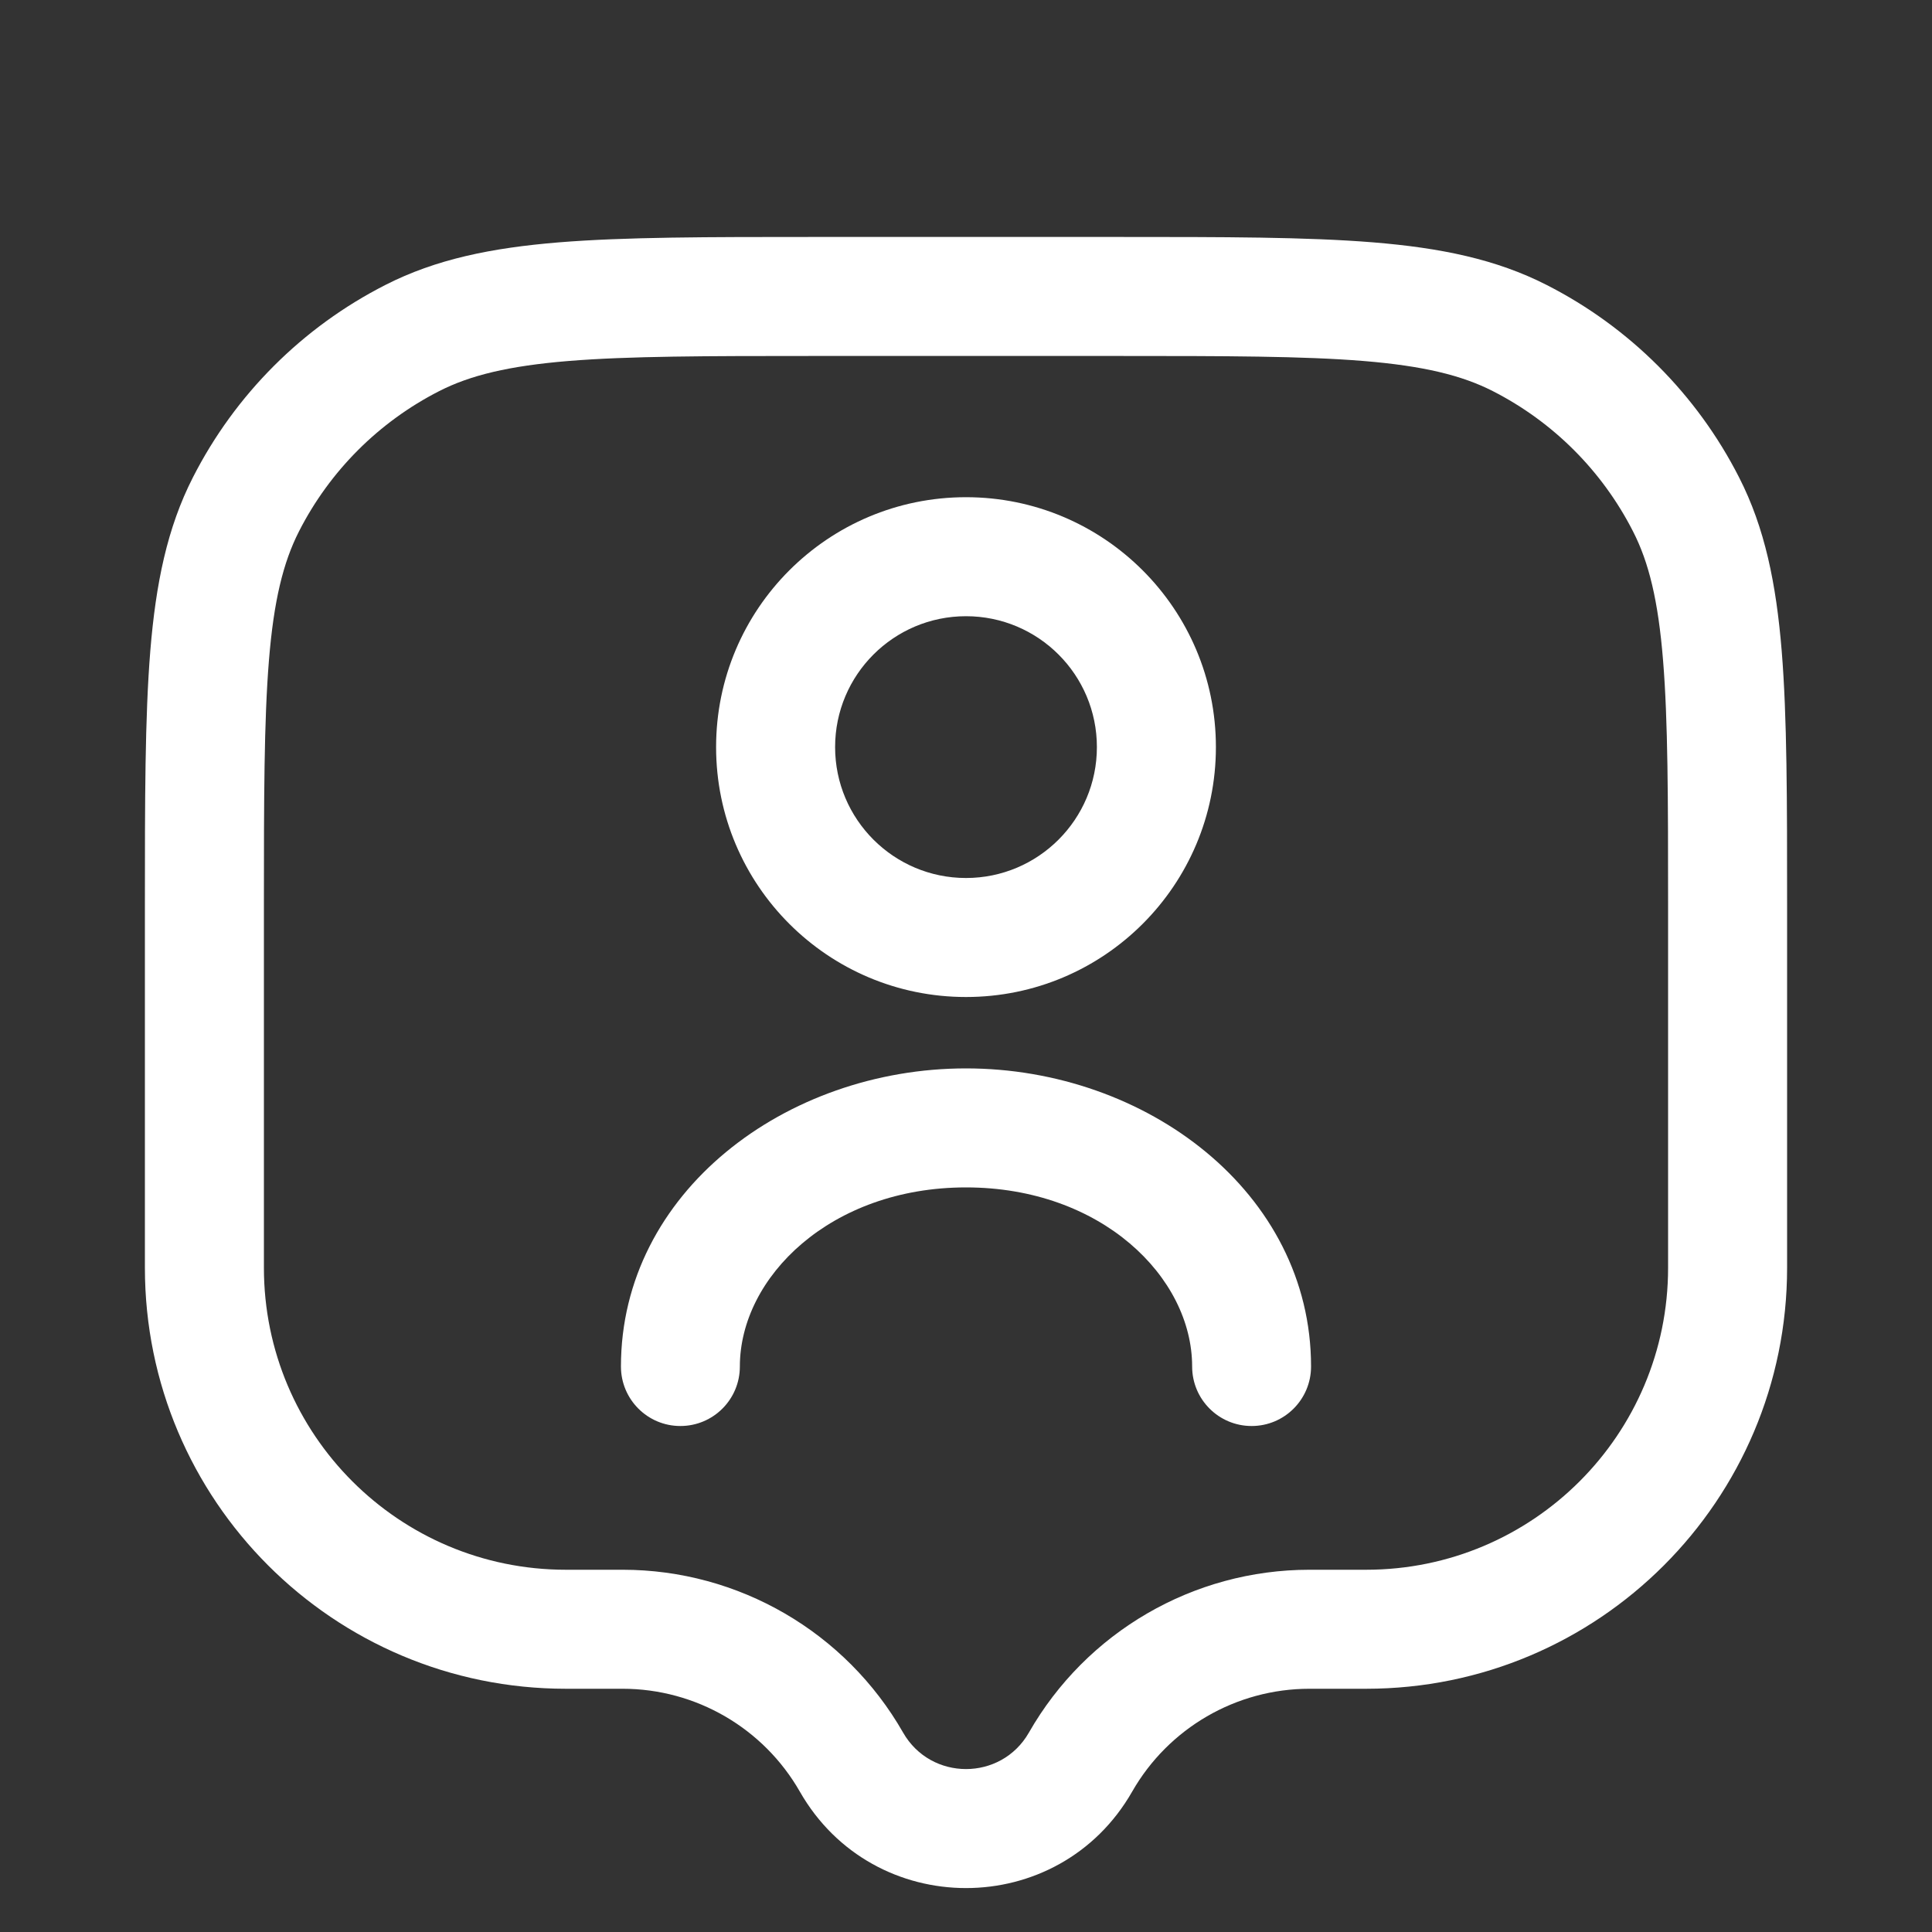
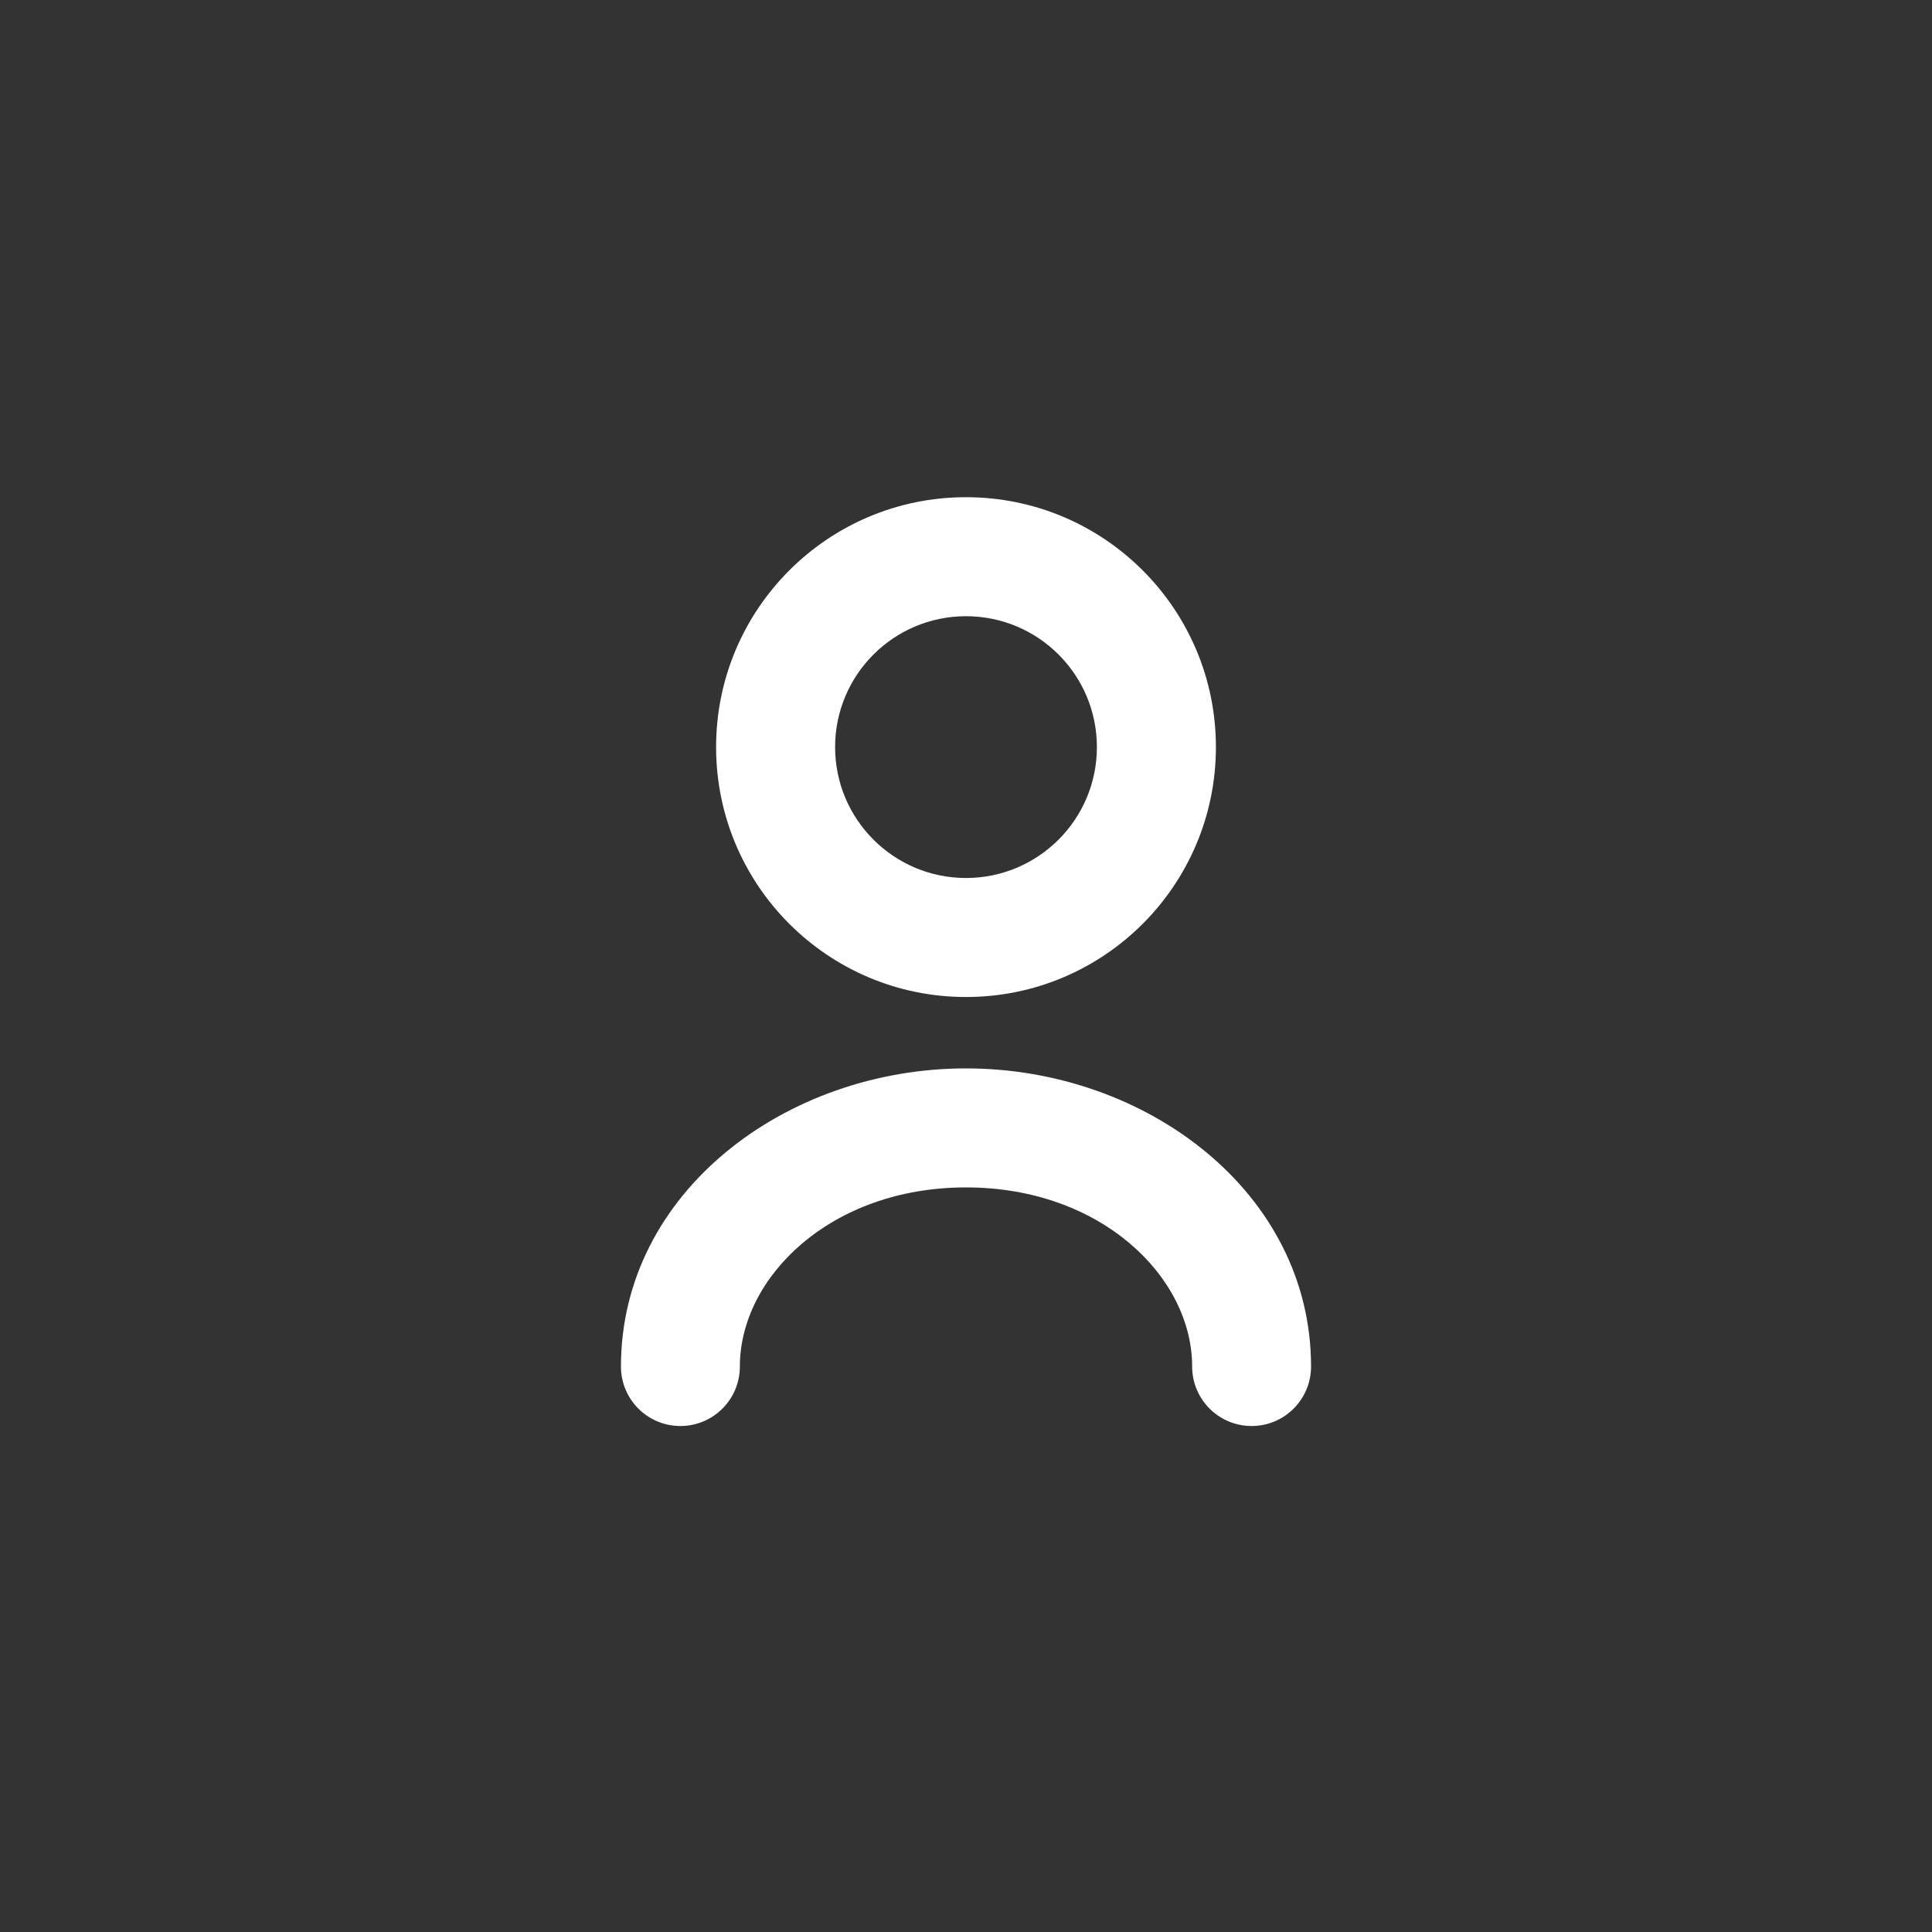
<svg xmlns="http://www.w3.org/2000/svg" width="20" height="20" viewBox="0 0 20 20" fill="none">
  <rect x="0" y="0" width="20" height="20" fill="#333333" stroke="none" />
-   <path d="M17.268 9.377C17.268 8.263 17.267 7.463 17.216 6.837C17.166 6.218 17.069 5.821 16.905 5.501C16.586 4.875 16.078 4.367 15.452 4.048C15.132 3.885 14.735 3.788 14.116 3.737C13.49 3.686 12.691 3.685 11.576 3.685H8.424C7.31 3.685 6.51 3.686 5.884 3.737C5.265 3.788 4.868 3.885 4.548 4.048C3.922 4.367 3.414 4.875 3.095 5.501C2.932 5.821 2.834 6.218 2.784 6.837C2.733 7.463 2.732 8.263 2.732 9.377V13.124C2.732 14.851 4.131 16.25 5.858 16.25H6.445C7.645 16.25 8.754 16.894 9.349 17.936C9.637 18.439 10.363 18.439 10.651 17.936C11.246 16.894 12.354 16.25 13.555 16.25H14.142C15.868 16.25 17.268 14.851 17.268 13.124V9.377ZM18.5 13.124C18.5 15.531 16.549 17.482 14.142 17.482H13.555C12.797 17.482 12.096 17.889 11.72 18.547C10.959 19.878 9.041 19.878 8.28 18.547C7.904 17.889 7.203 17.482 6.445 17.482H5.858C3.451 17.482 1.5 15.531 1.5 13.124V9.377C1.5 8.283 1.5 7.425 1.556 6.737C1.613 6.042 1.73 5.465 1.997 4.942C2.434 4.084 3.131 3.387 3.989 2.95C4.512 2.683 5.088 2.566 5.784 2.509C6.472 2.453 7.33 2.453 8.424 2.453H11.576C12.67 2.453 13.528 2.453 14.216 2.509C14.912 2.566 15.488 2.683 16.011 2.95C16.869 3.387 17.566 4.084 18.003 4.942C18.27 5.465 18.387 6.042 18.444 6.737C18.5 7.425 18.5 8.283 18.5 9.377V13.124Z" fill="white" />
  <path d="M11.355 7.734C11.355 6.985 10.748 6.379 10 6.379C9.252 6.379 8.645 6.985 8.645 7.734C8.645 8.482 9.252 9.089 10 9.089C10.748 9.089 11.355 8.482 11.355 7.734ZM12.587 7.734C12.587 9.163 11.429 10.321 10 10.321C8.571 10.321 7.413 9.163 7.413 7.734C7.413 6.305 8.571 5.147 10 5.147C11.429 5.147 12.587 6.305 12.587 7.734Z" fill="white" />
  <path d="M12.341 14.146C12.341 13.221 11.401 12.292 10 12.292C8.599 12.292 7.659 13.221 7.659 14.146C7.659 14.486 7.384 14.762 7.043 14.762C6.703 14.762 6.428 14.486 6.428 14.146C6.428 12.343 8.135 11.06 10 11.06C11.865 11.06 13.572 12.343 13.572 14.146C13.572 14.486 13.297 14.762 12.957 14.762C12.616 14.762 12.341 14.486 12.341 14.146Z" fill="white" />
</svg>